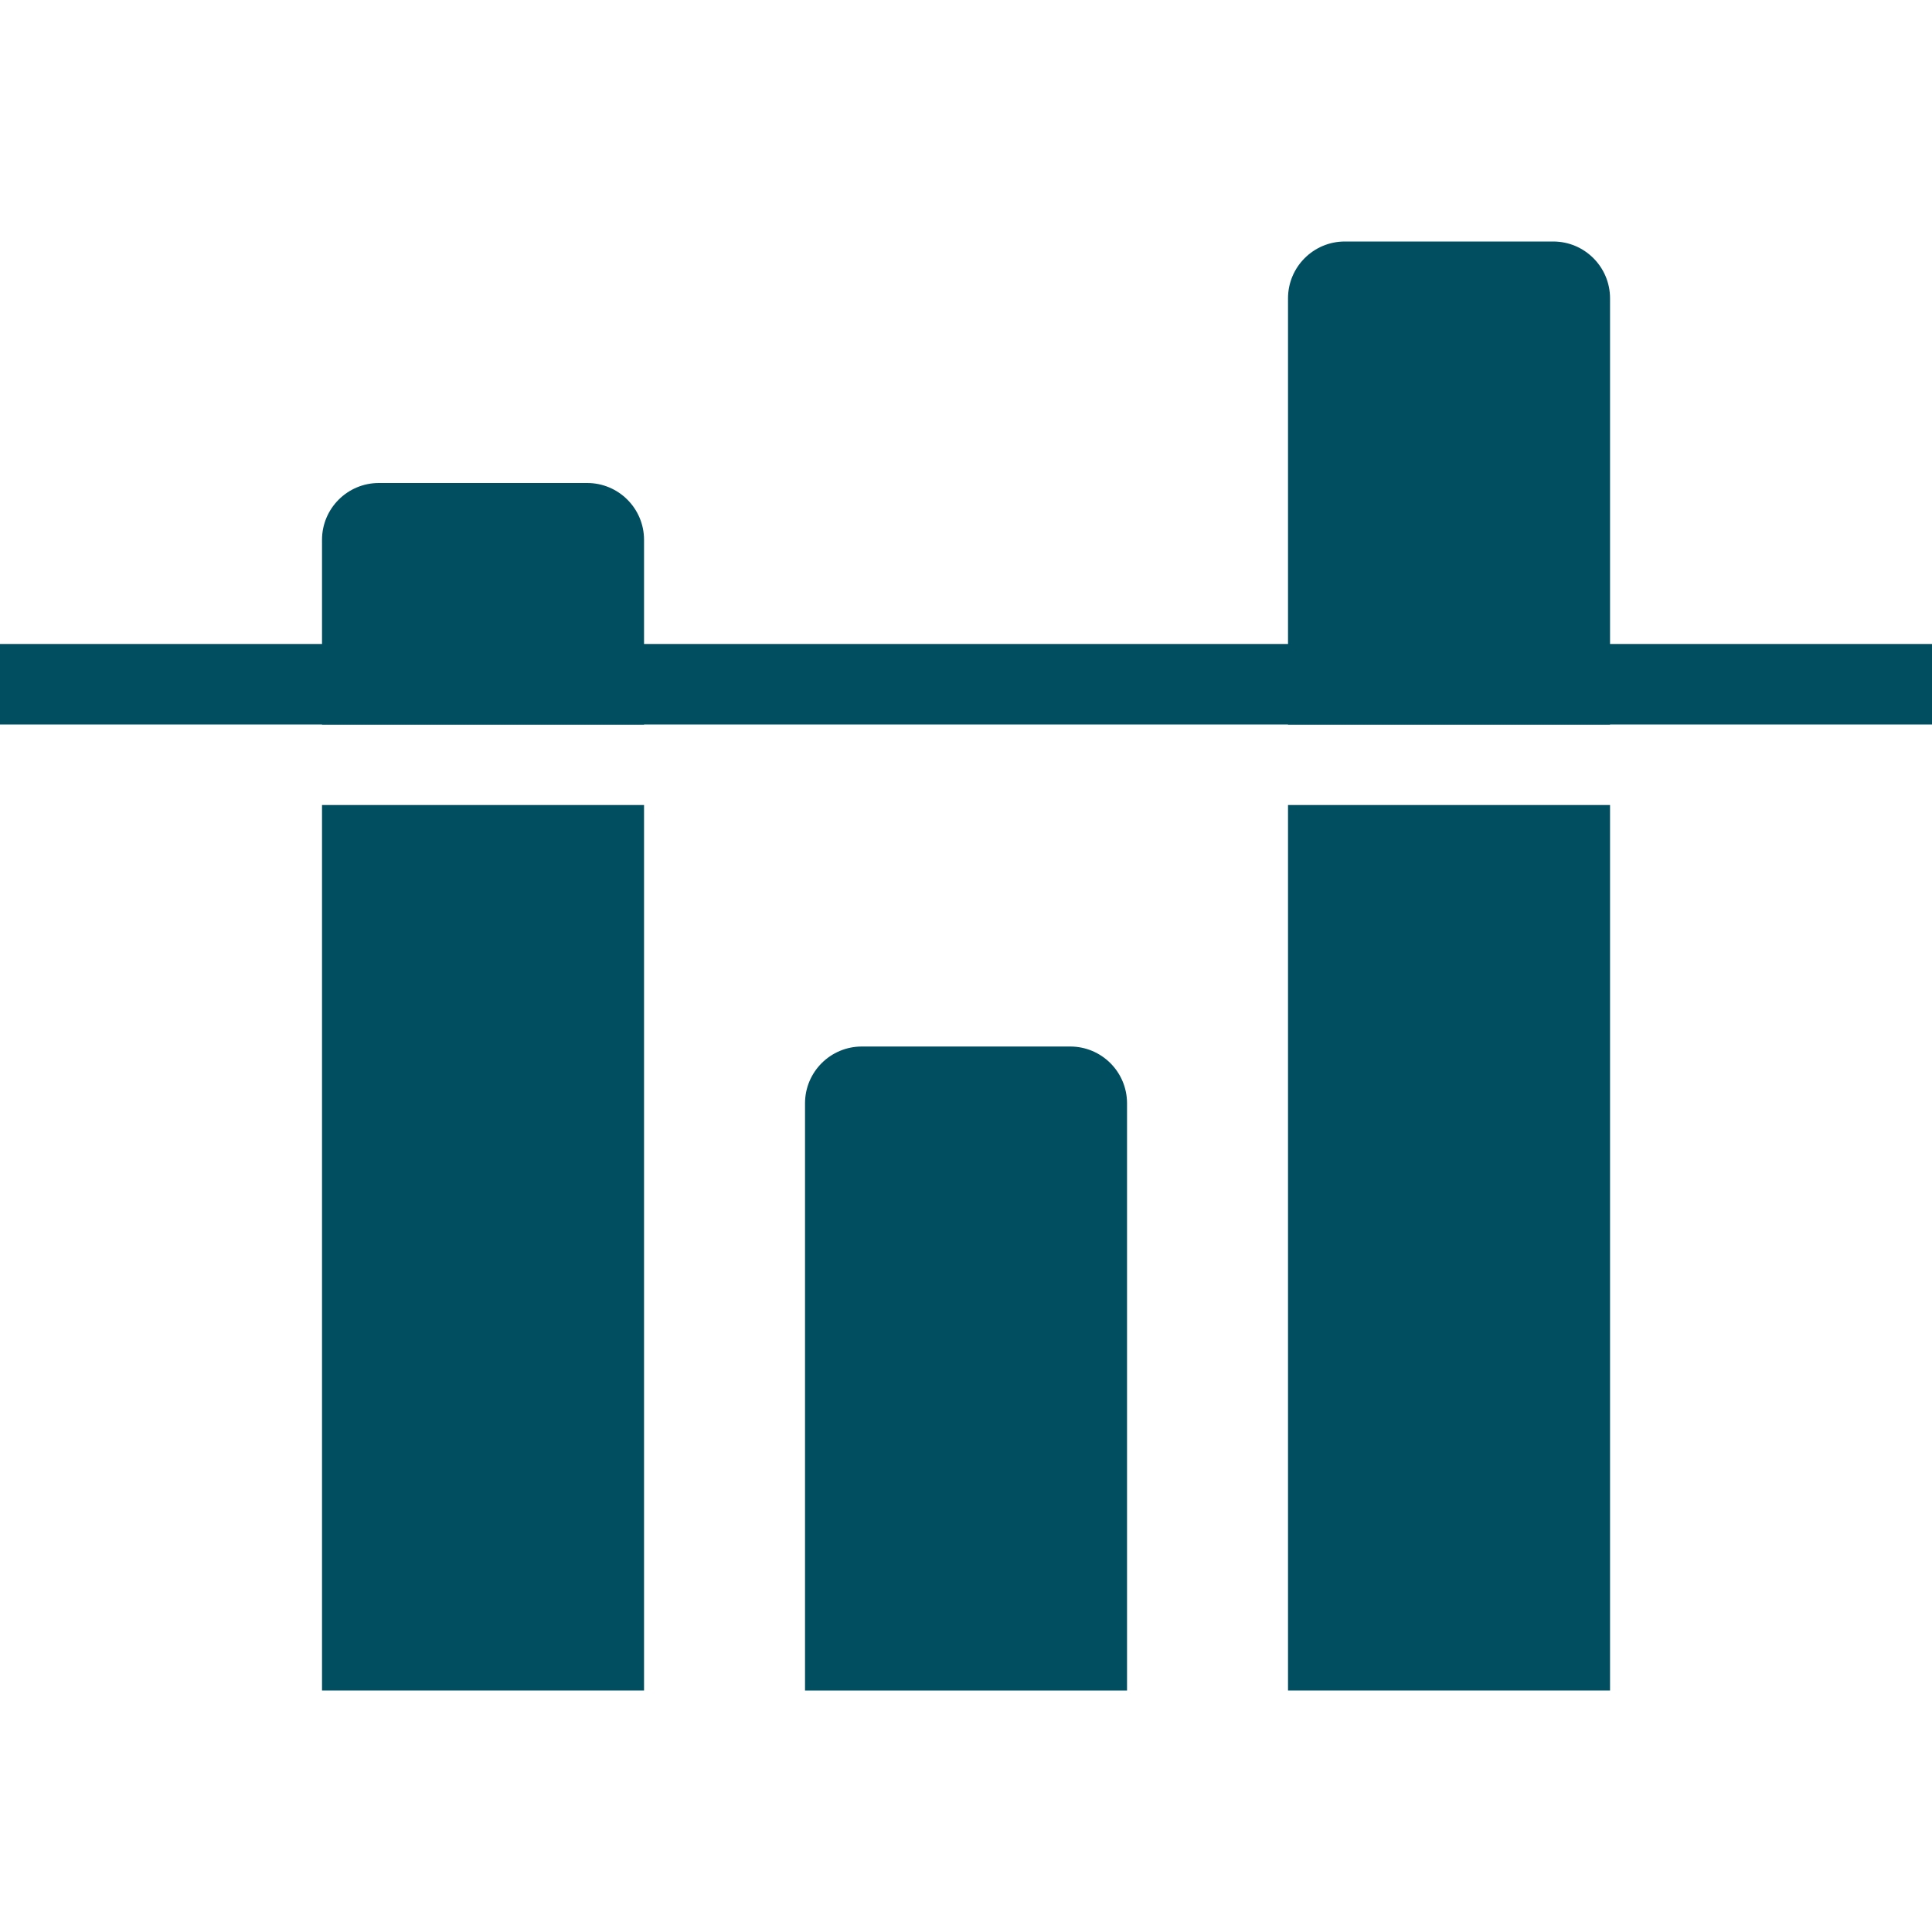
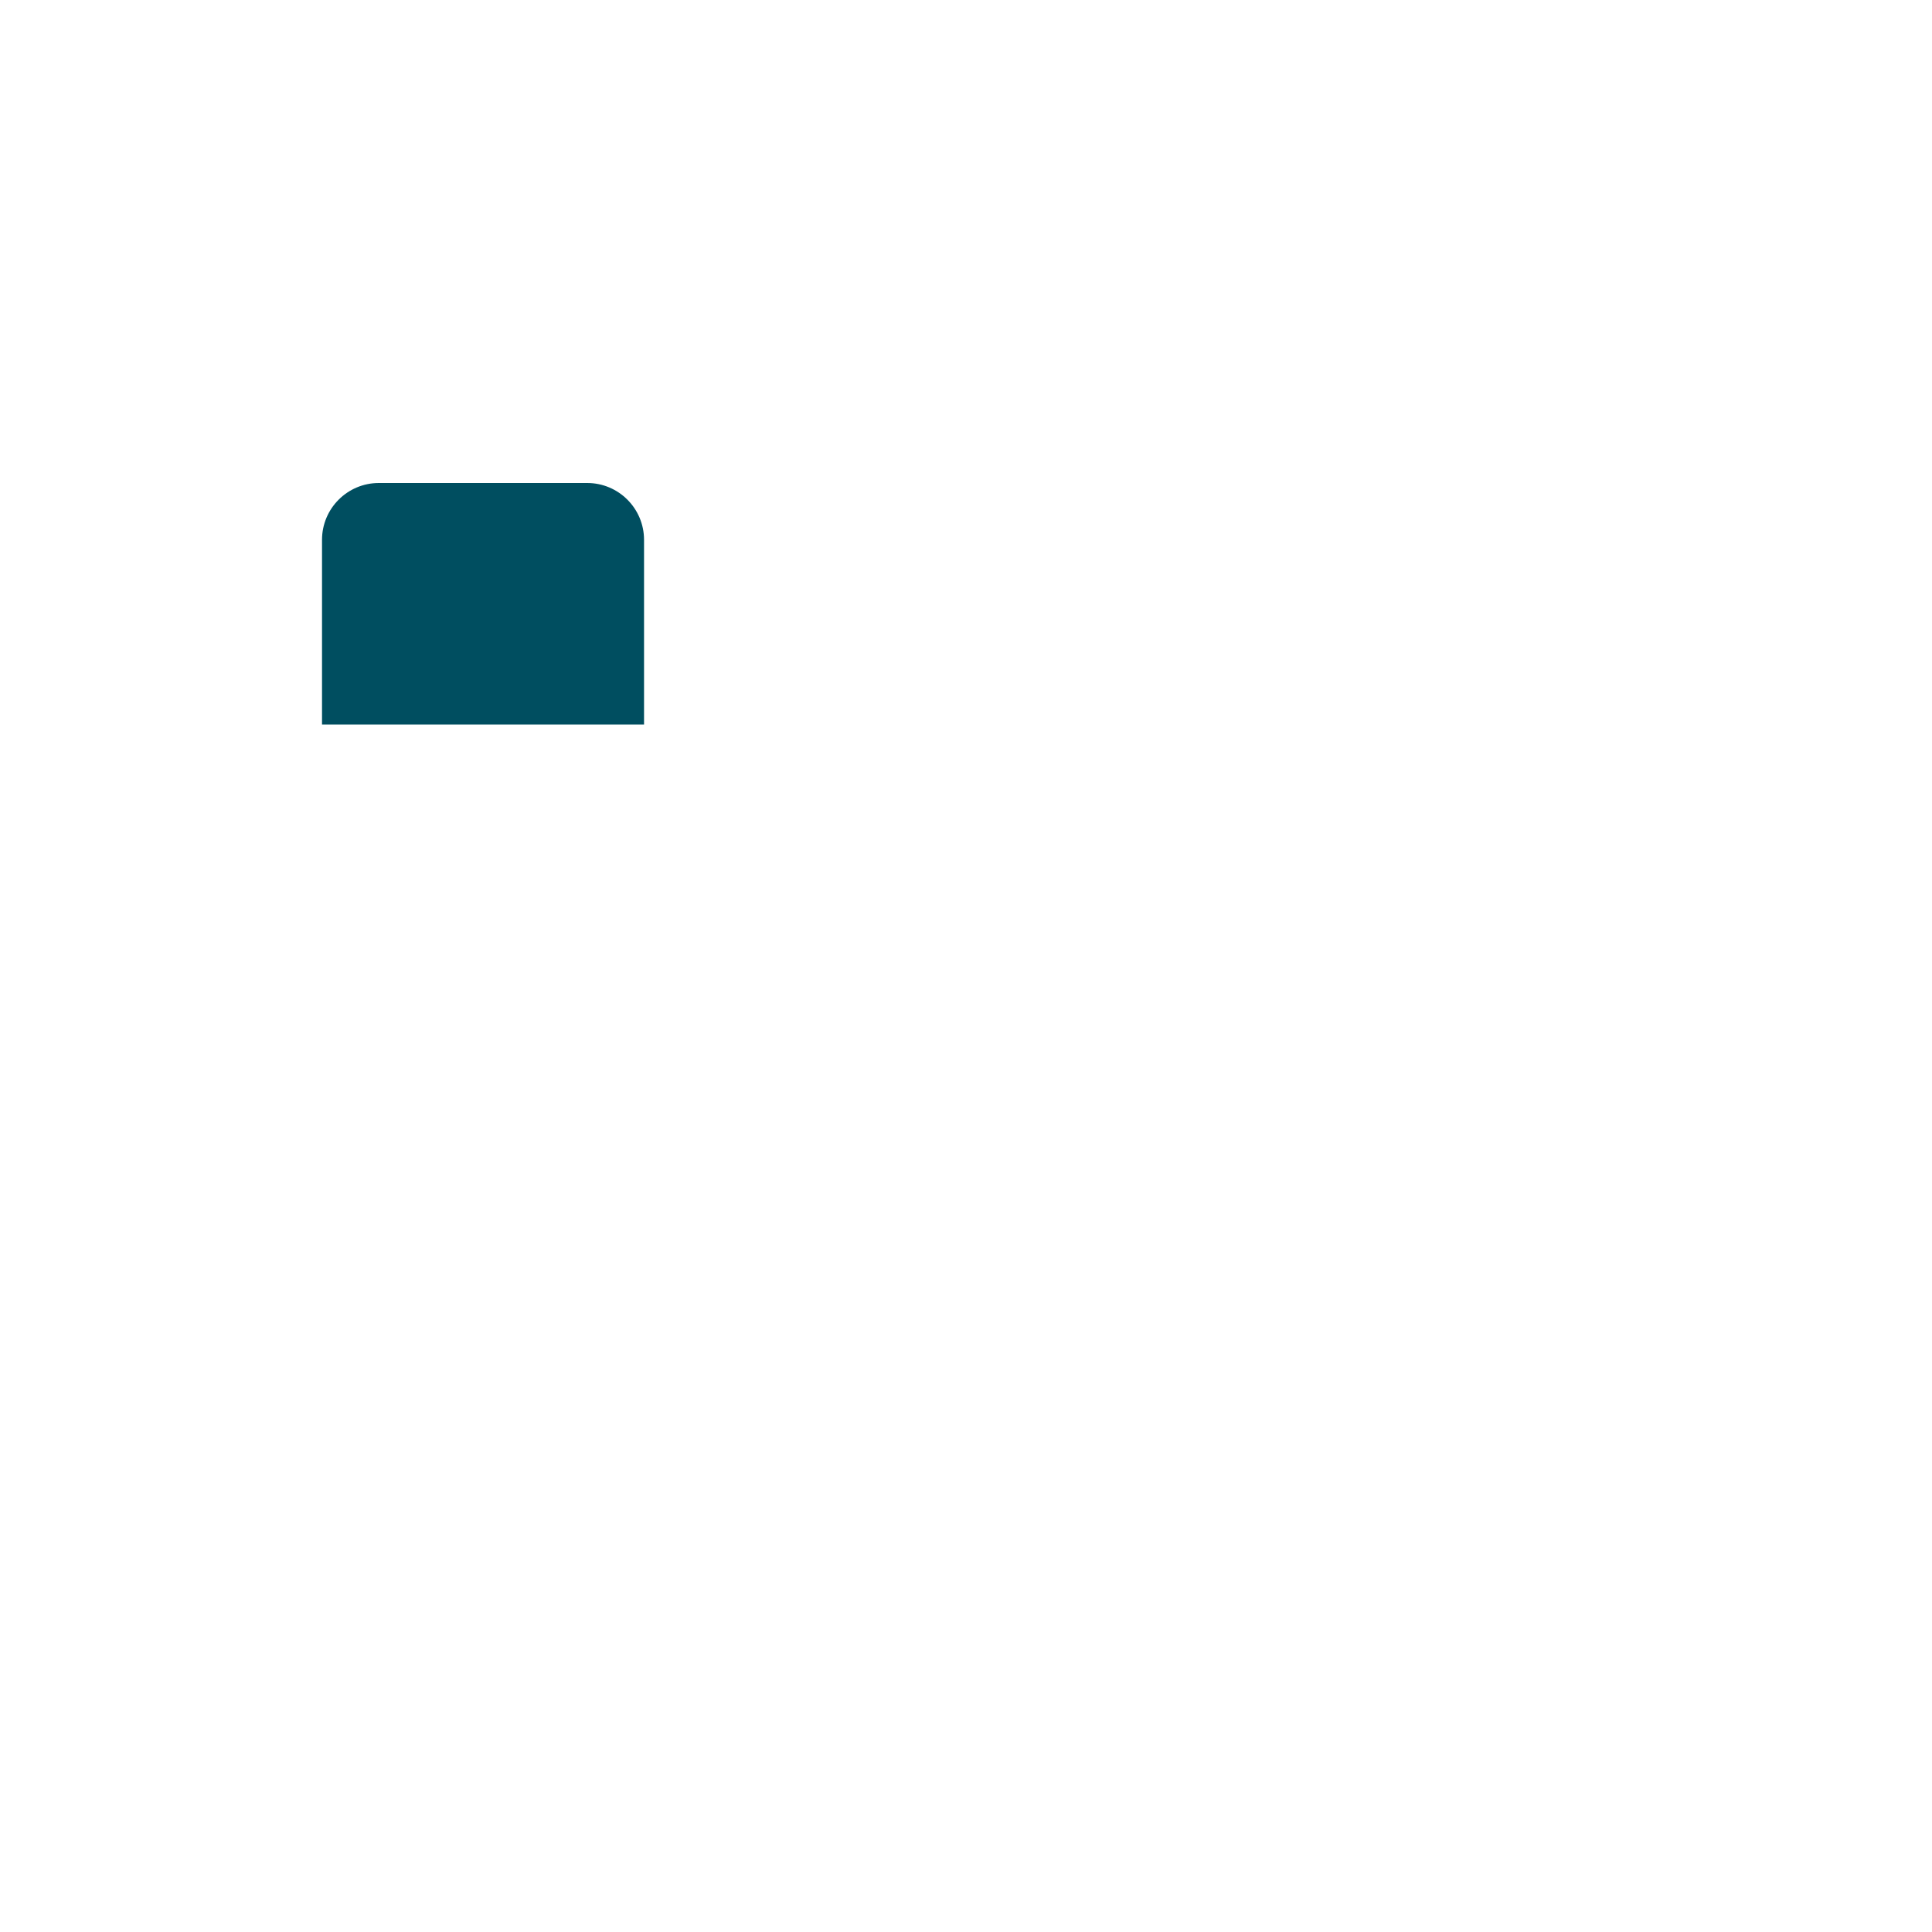
<svg xmlns="http://www.w3.org/2000/svg" width="34" height="34" viewBox="0 0 34 34" fill="none">
-   <path d="M11.334 14.167H5.667V29.75H11.334V14.167Z" fill="#004E60" />
-   <path d="M14.167 19.417C14.167 18.864 14.615 18.417 15.167 18.417H18.834C19.386 18.417 19.834 18.864 19.834 19.417V29.75H14.167V19.417Z" fill="#004E60" />
-   <path d="M28.334 14.167H22.667V29.75H28.334V14.167Z" fill="#004E60" />
-   <path d="M22.667 5.25C22.667 4.698 23.115 4.25 23.667 4.25H27.334C27.886 4.25 28.334 4.698 28.334 5.25V12.75H22.667V5.25Z" fill="#004E60" />
-   <path d="M34 12.75H0V11.333H34V12.75Z" fill="#004E60" />
  <path d="M5.667 9.5C5.667 8.948 6.115 8.5 6.667 8.5H10.334C10.886 8.5 11.334 8.948 11.334 9.5V12.75H5.667V9.5Z" fill="#004E60" />
</svg>